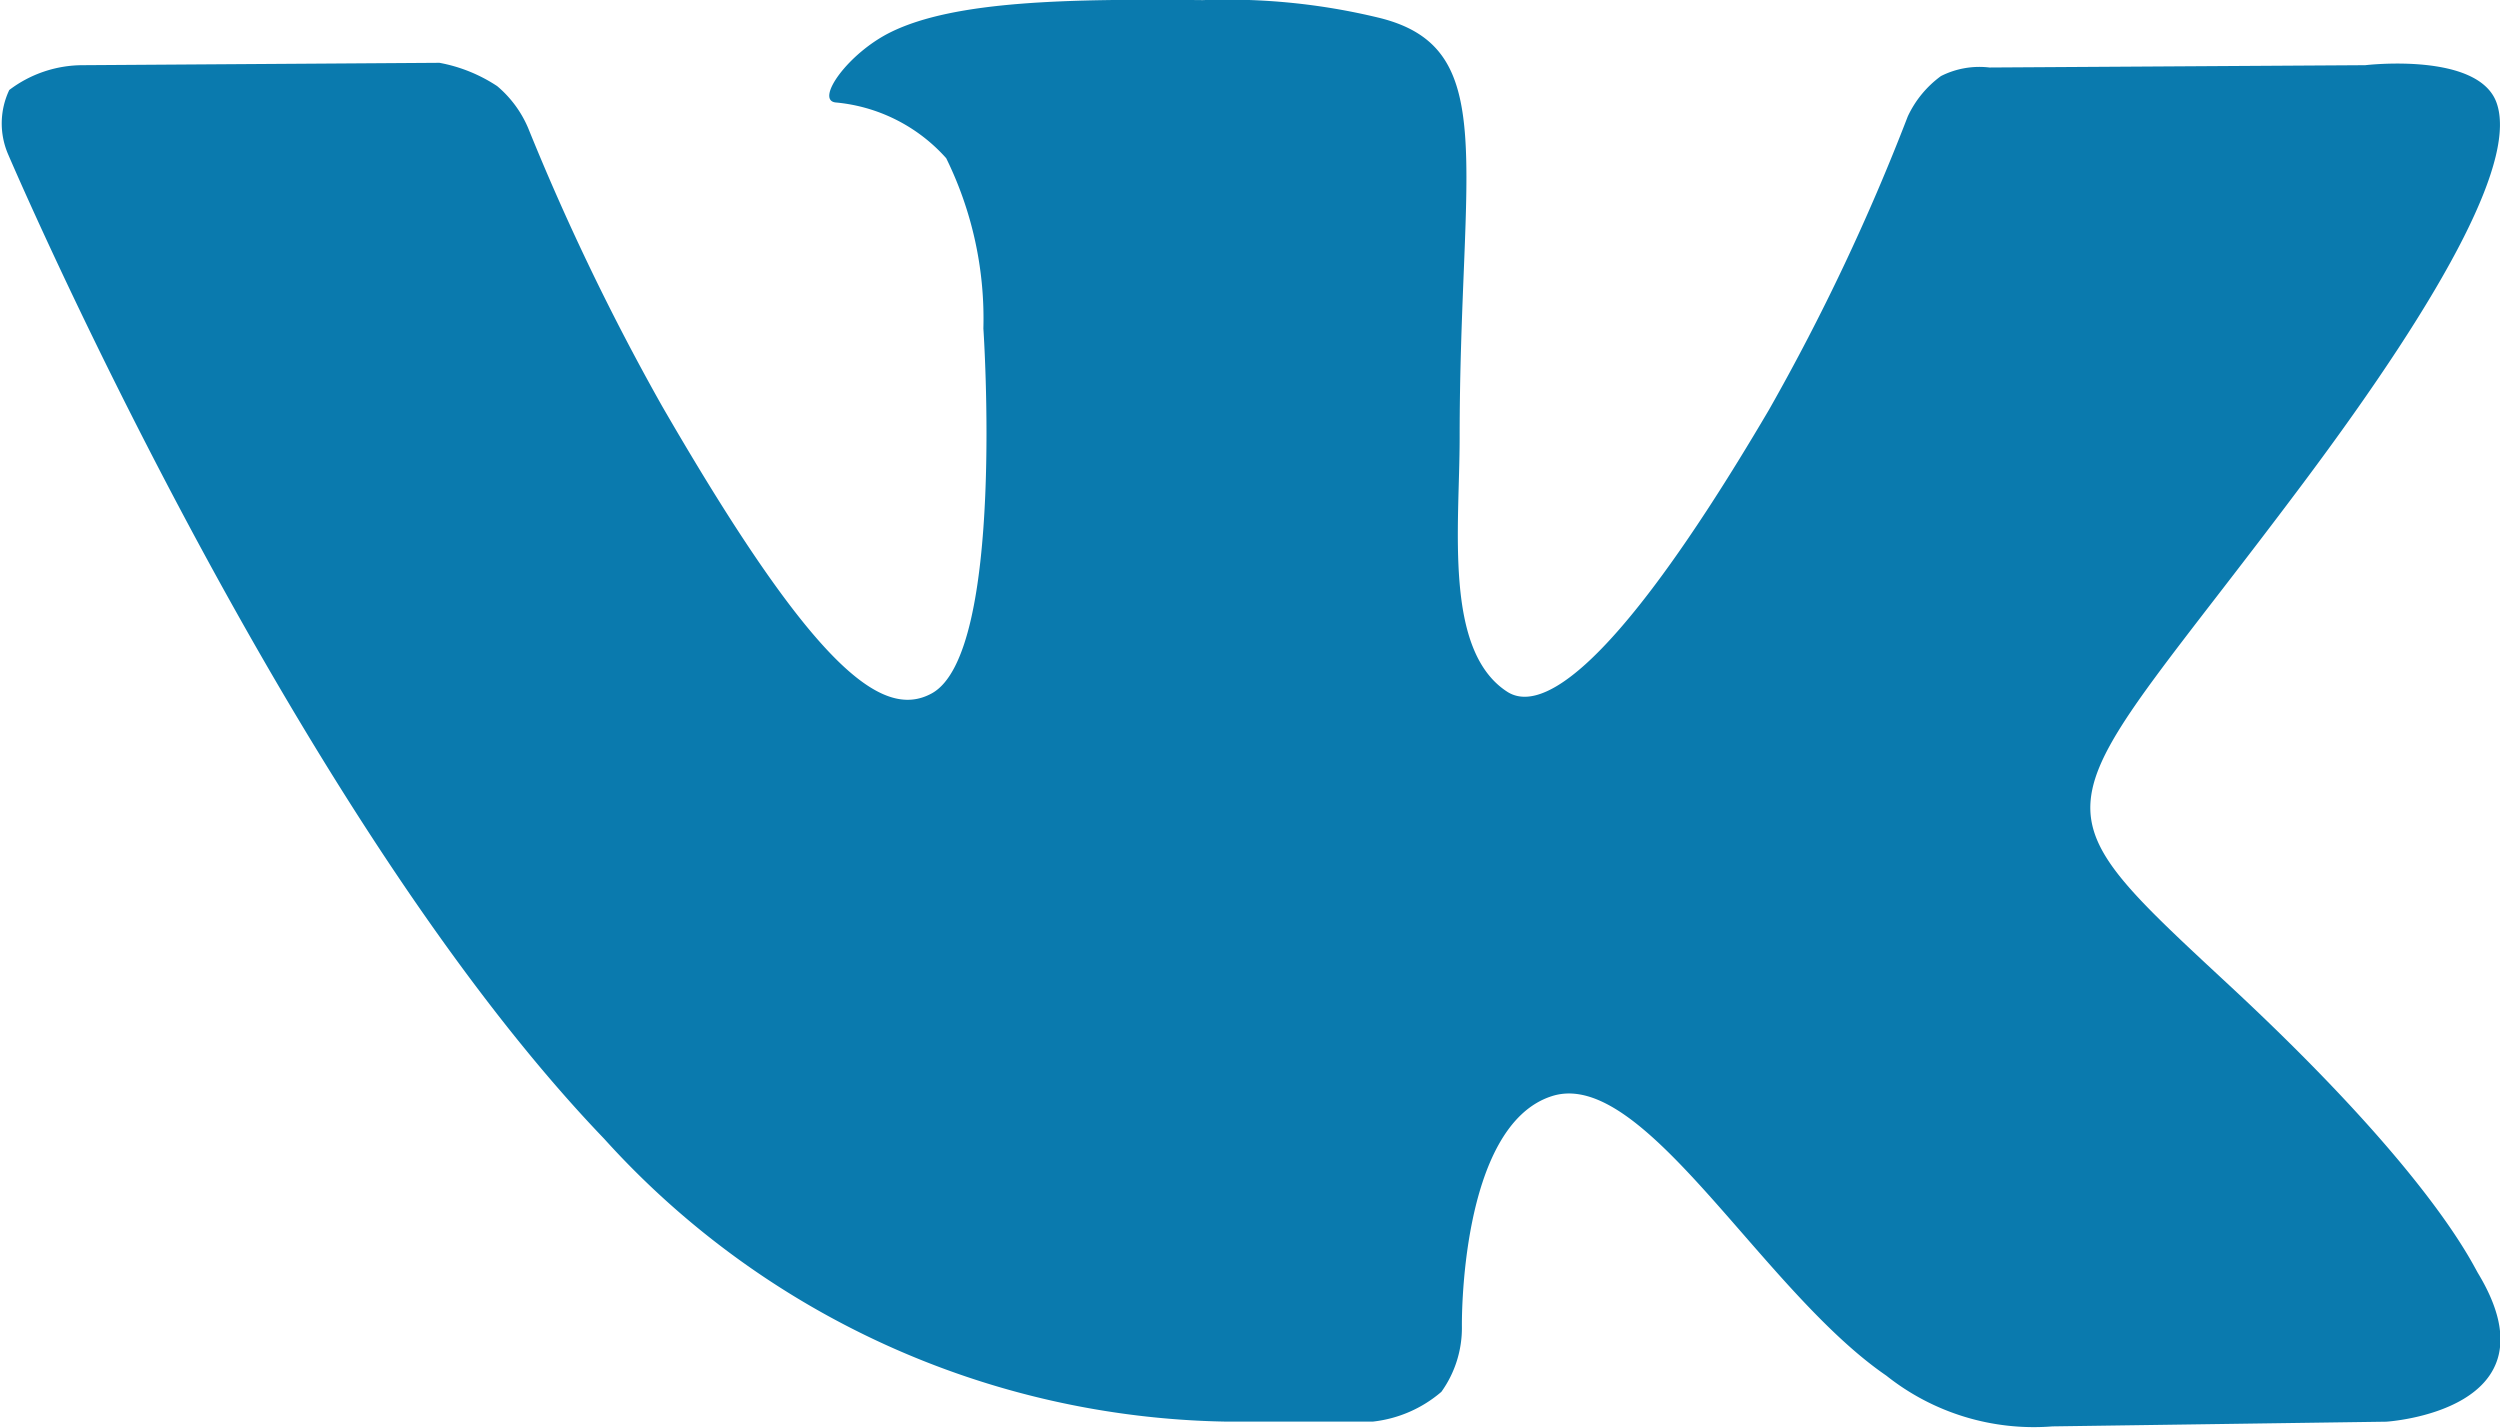
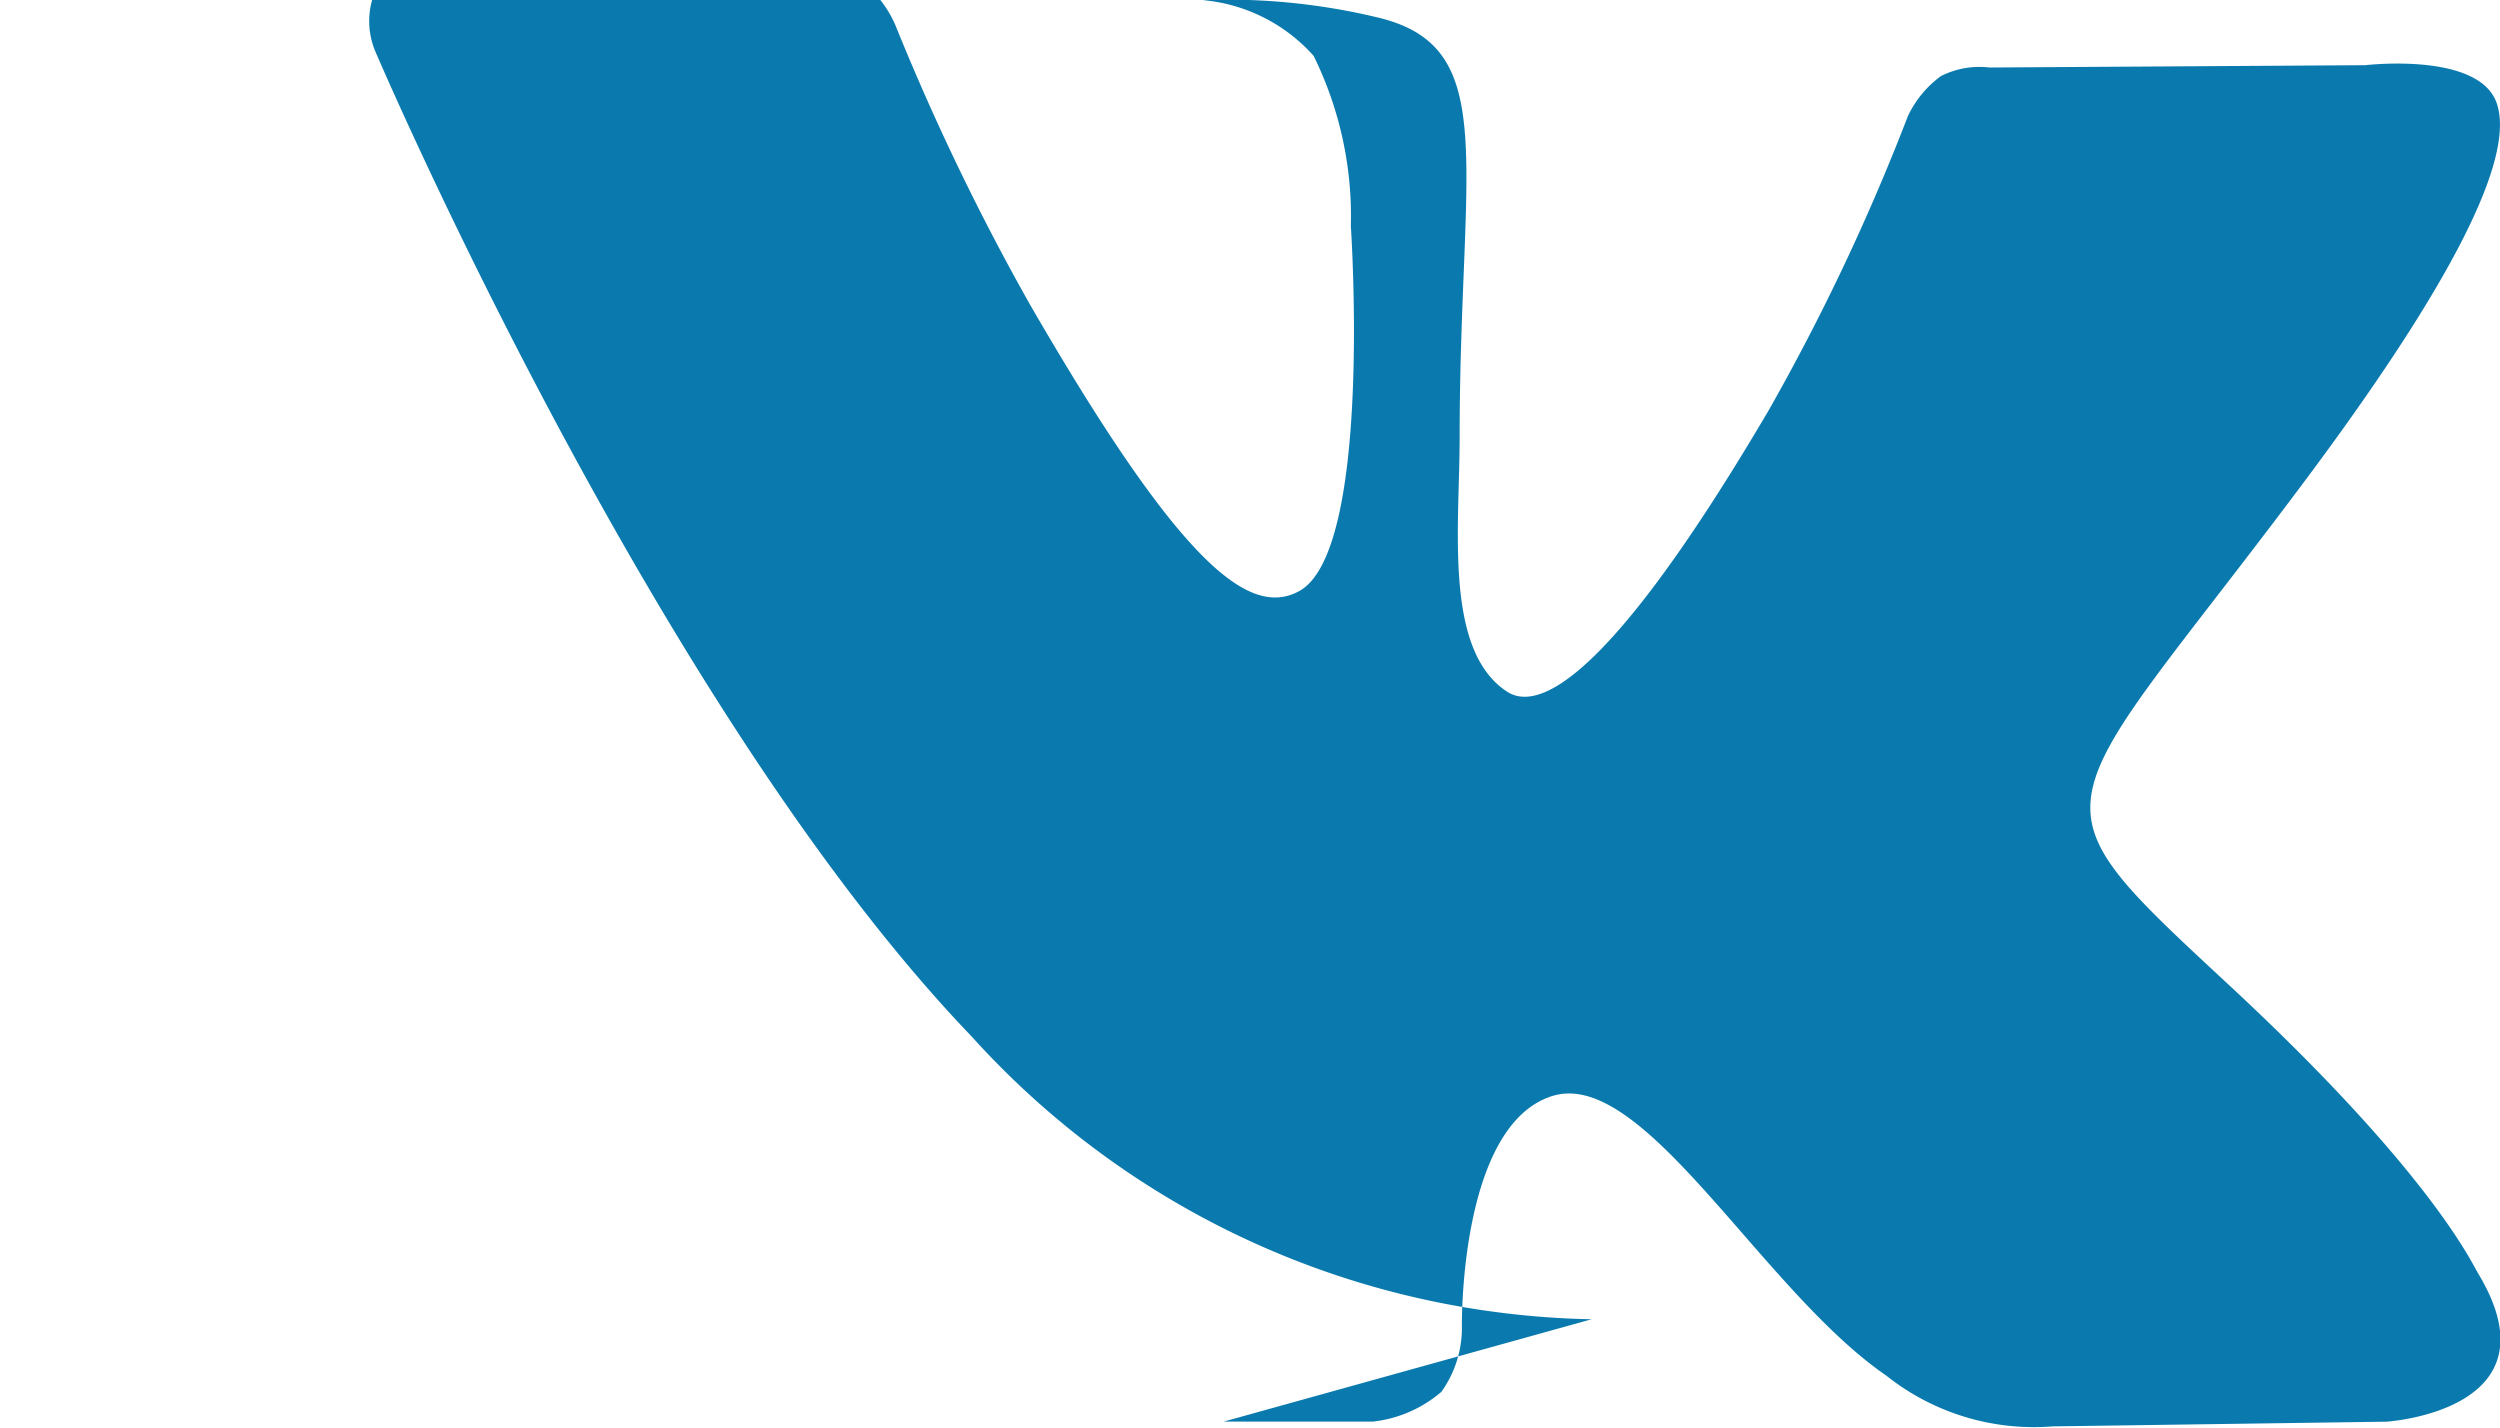
<svg xmlns="http://www.w3.org/2000/svg" width="42.031" height="24" viewBox="0 0 42.031 24">
  <defs>
    <style>
            .cls-1 {
            fill: #0a7aae;
            fill-rule: evenodd;
            }
        </style>
  </defs>
-   <path id="Shape_3_copy_3" data-name="Shape 3 copy 3" class="cls-1" d="M359.544,651.9h2.511a2.124,2.124,0,0,0,1.147-.5,1.844,1.844,0,0,0,.345-1.1s-0.049-3.375,1.515-3.872c1.542-.49,3.523,3.262,5.621,4.7a3.984,3.984,0,0,0,2.794.853l5.612-.079s2.936-.181,1.544-2.492c-0.114-.189-0.811-1.71-4.173-4.834-3.52-3.271-3.048-2.741,1.191-8.4,2.582-3.445,3.614-5.548,3.291-6.449-0.307-.858-2.206-0.631-2.206-0.631l-6.319.039a1.432,1.432,0,0,0-.816.144,1.76,1.76,0,0,0-.558.679,36.689,36.689,0,0,1-2.334,4.933c-2.813,4.783-3.939,5.036-4.4,4.739-1.07-.692-0.8-2.781-0.8-4.265,0-4.636.7-6.569-1.368-7.069a10.8,10.8,0,0,0-2.95-.294c-2.254-.023-4.163.007-5.243,0.537-0.719.352-1.274,1.137-.935,1.183a2.834,2.834,0,0,1,1.864.938,6.109,6.109,0,0,1,.625,2.863s0.372,5.458-.869,6.135c-0.851.465-2.02-.484-4.529-4.824a40.357,40.357,0,0,1-2.255-4.68,1.881,1.881,0,0,0-.521-0.706,2.623,2.623,0,0,0-.971-0.392l-6,.04a2.046,2.046,0,0,0-1.232.417,1.31,1.31,0,0,0-.024,1.071s4.7,11.012,10.025,16.561a14.409,14.409,0,0,0,10.424,4.755h0Z" transform="translate(-338.969 -628)" />
+   <path id="Shape_3_copy_3" data-name="Shape 3 copy 3" class="cls-1" d="M359.544,651.9h2.511a2.124,2.124,0,0,0,1.147-.5,1.844,1.844,0,0,0,.345-1.1s-0.049-3.375,1.515-3.872c1.542-.49,3.523,3.262,5.621,4.7a3.984,3.984,0,0,0,2.794.853l5.612-.079s2.936-.181,1.544-2.492c-0.114-.189-0.811-1.71-4.173-4.834-3.52-3.271-3.048-2.741,1.191-8.4,2.582-3.445,3.614-5.548,3.291-6.449-0.307-.858-2.206-0.631-2.206-0.631l-6.319.039a1.432,1.432,0,0,0-.816.144,1.76,1.76,0,0,0-.558.679,36.689,36.689,0,0,1-2.334,4.933c-2.813,4.783-3.939,5.036-4.4,4.739-1.07-.692-0.8-2.781-0.8-4.265,0-4.636.7-6.569-1.368-7.069a10.8,10.8,0,0,0-2.95-.294a2.834,2.834,0,0,1,1.864.938,6.109,6.109,0,0,1,.625,2.863s0.372,5.458-.869,6.135c-0.851.465-2.02-.484-4.529-4.824a40.357,40.357,0,0,1-2.255-4.68,1.881,1.881,0,0,0-.521-0.706,2.623,2.623,0,0,0-.971-0.392l-6,.04a2.046,2.046,0,0,0-1.232.417,1.31,1.31,0,0,0-.024,1.071s4.7,11.012,10.025,16.561a14.409,14.409,0,0,0,10.424,4.755h0Z" transform="translate(-338.969 -628)" />
</svg>